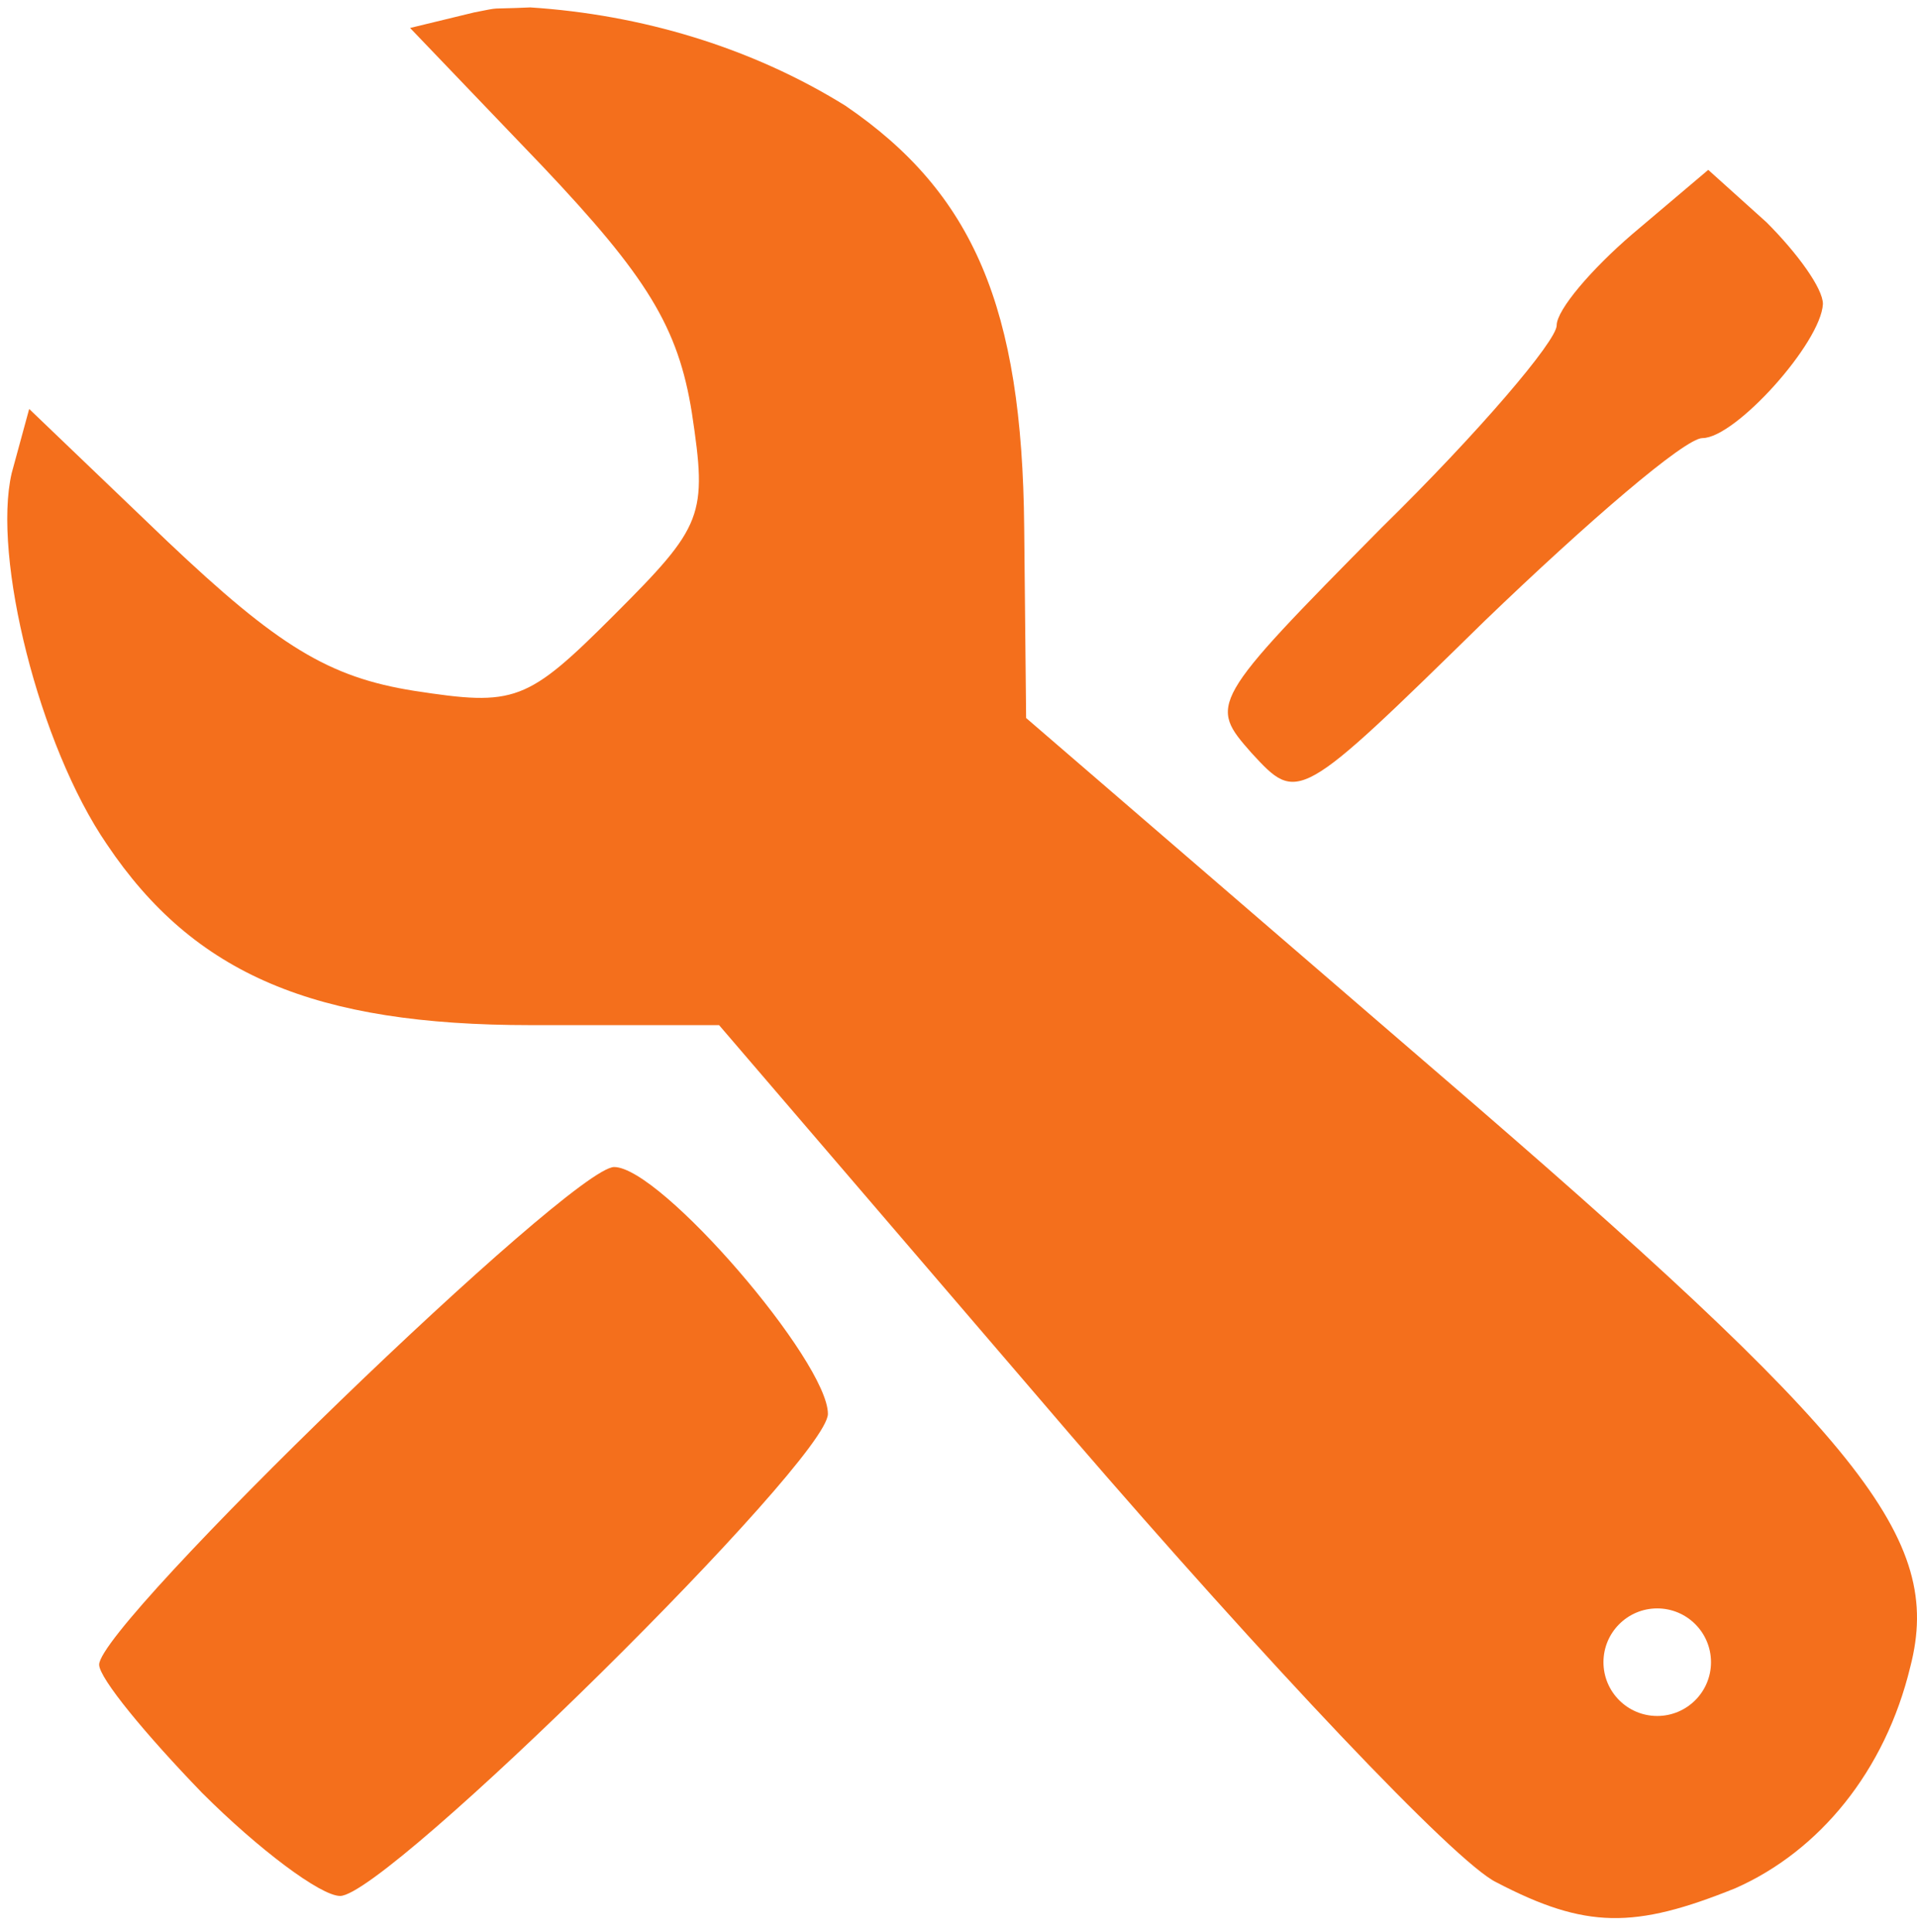
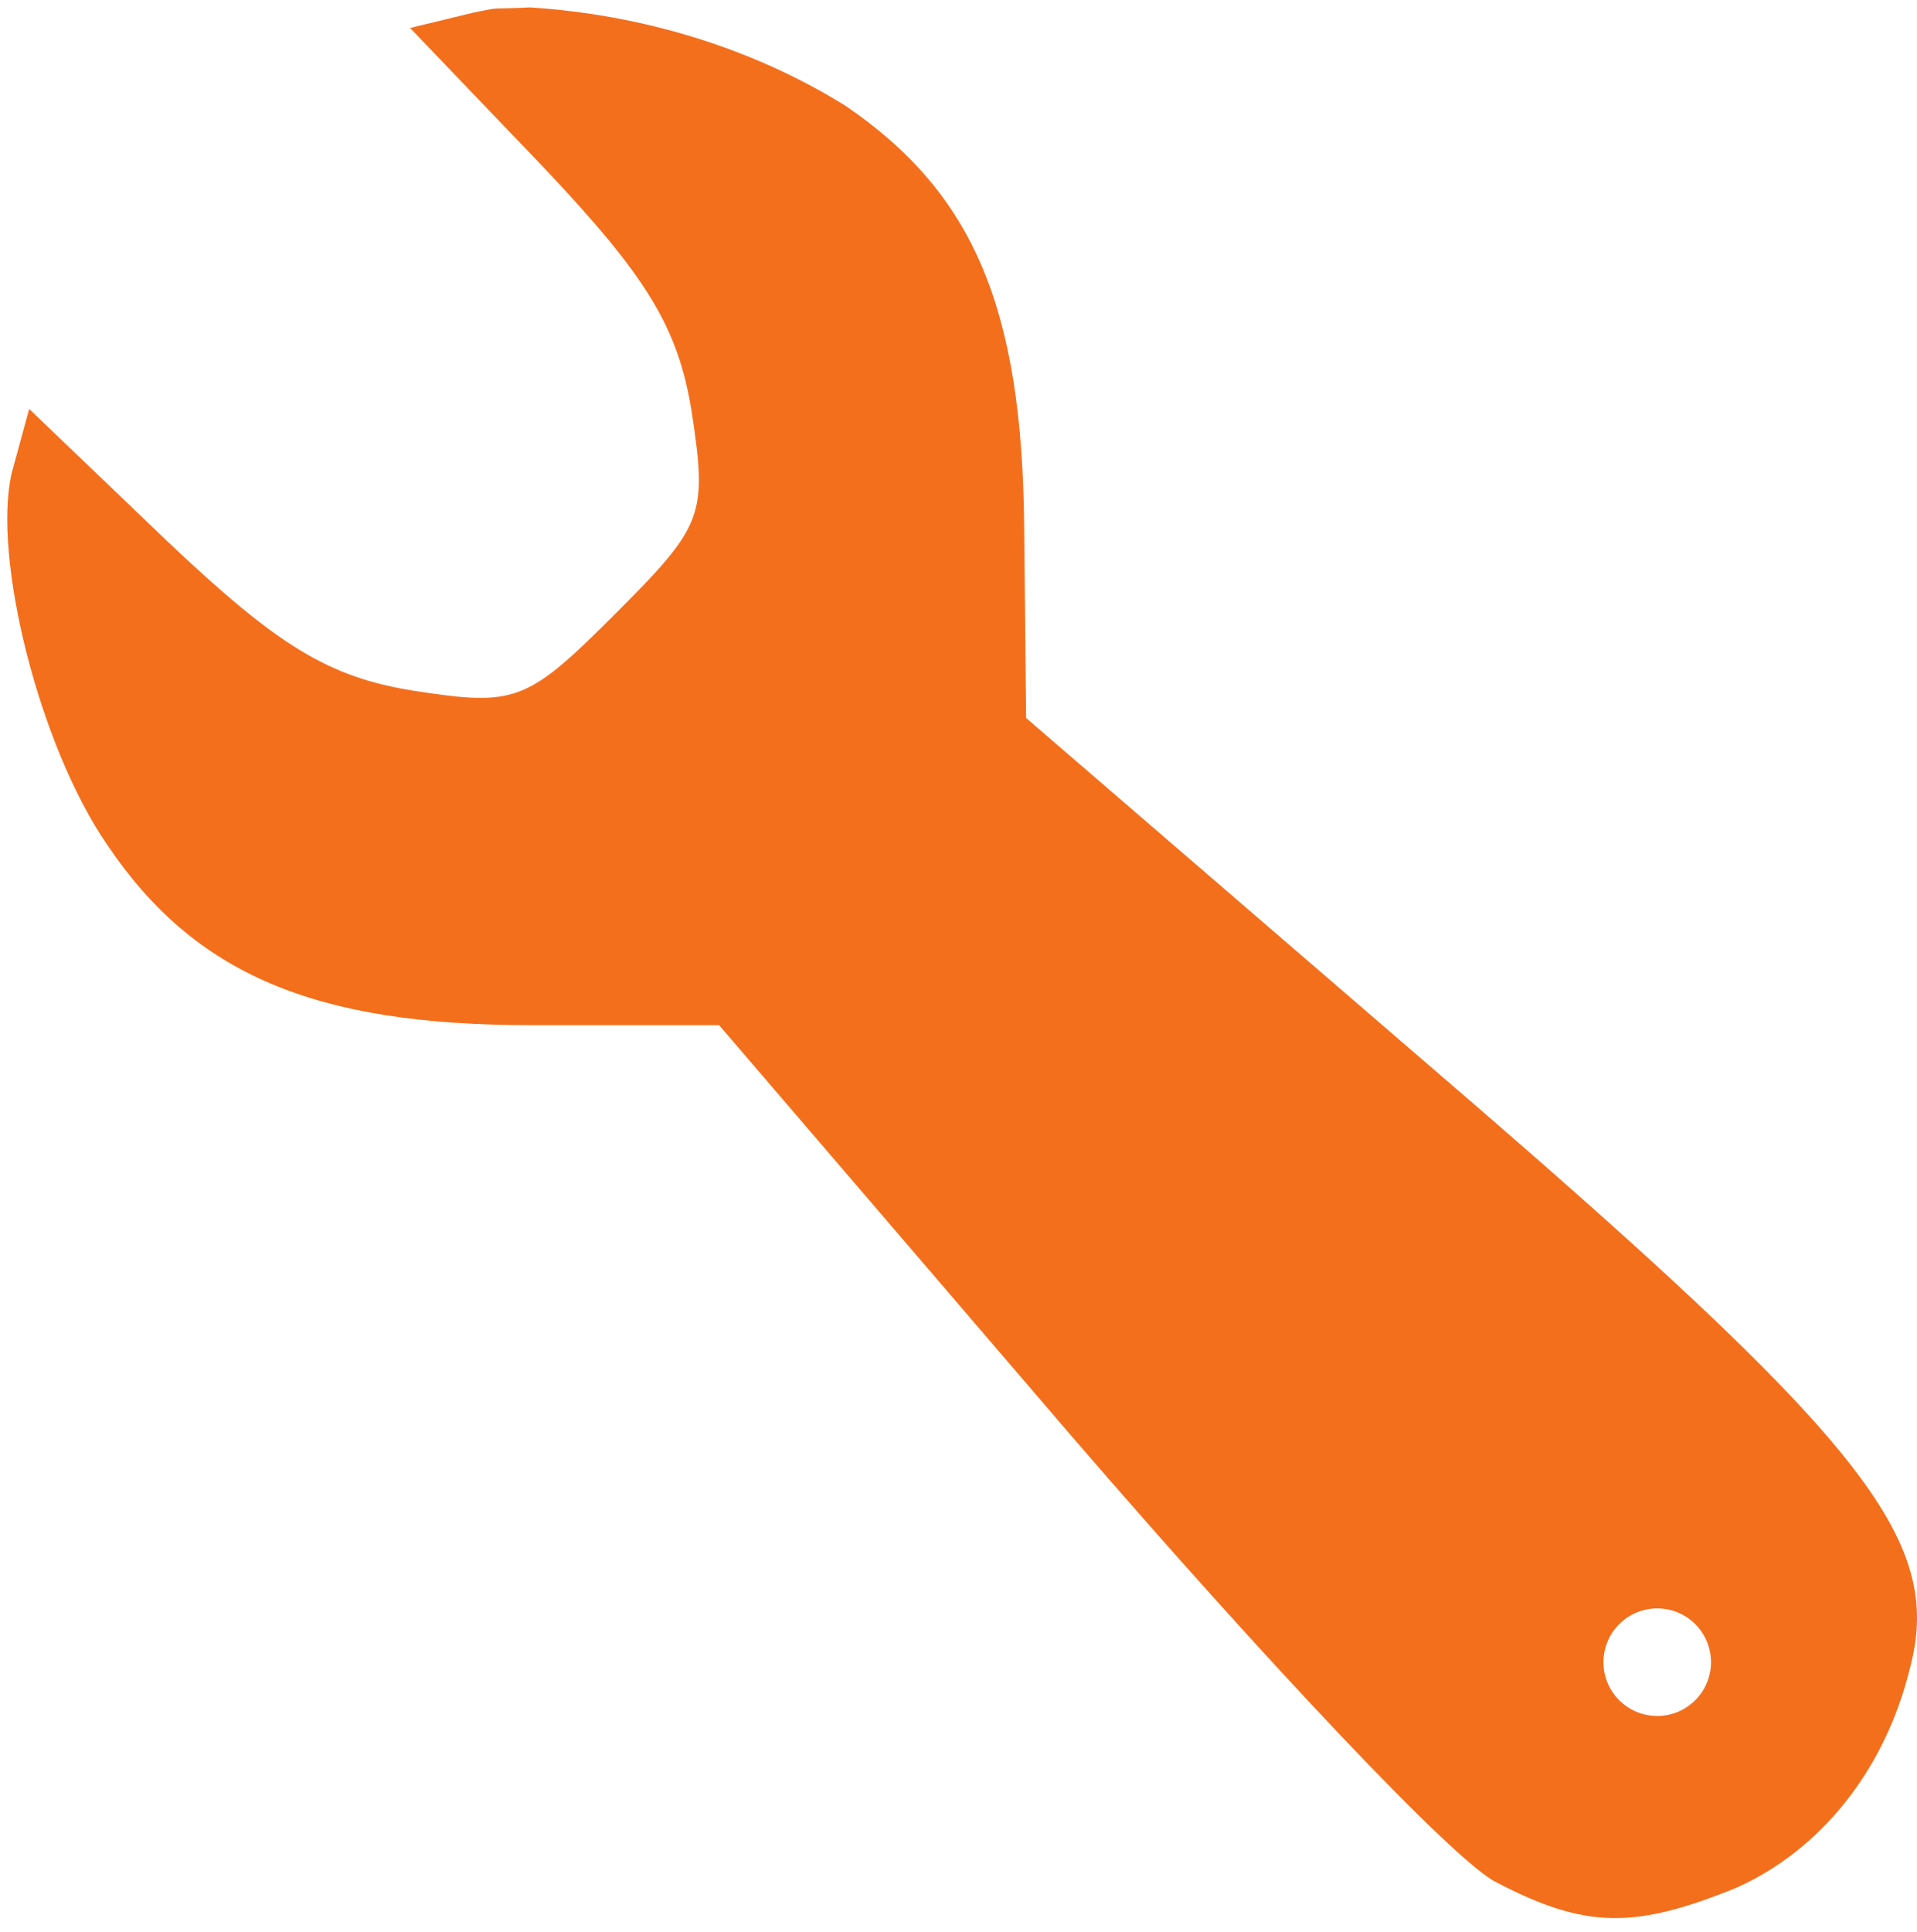
<svg xmlns="http://www.w3.org/2000/svg" fill="none" viewBox="0 0 135 136" height="136" width="135">
  <path fill="#F46F1C" d="M37.344 0.522C45.133 1.026 52.886 3.316 59.534 7.443C68.568 13.601 71.989 21.676 72.126 37.141L72.262 50.553L101.002 75.324C131.247 101.327 136.859 108.306 134.532 117.339C132.753 124.729 128.1 130.34 122.215 132.941C115.099 135.814 111.677 135.814 105.382 132.53C102.507 131.161 89.095 116.928 75.41 101.053L50.639 72.176H37.364C22.173 72.176 13.688 68.618 7.529 59.449C2.74 52.469 -0.545 39.194 0.824 33.309L2.055 28.793L11.772 38.099C19.572 45.489 23.131 47.679 29.153 48.637C36.269 49.732 37.09 49.458 43.248 43.3C49.544 37.004 49.818 36.321 48.723 29.067C47.764 23.044 45.575 19.486 38.185 11.685L28.879 1.969L33.395 0.874C35.472 0.472 34.165 0.666 37.344 0.522ZM116.706 113.243C114.615 113.243 112.92 114.939 112.92 117.03C112.92 119.121 114.615 120.816 116.706 120.816C118.797 120.816 120.493 119.121 120.493 117.03C120.493 114.939 118.797 113.243 116.706 113.243Z" />
-   <path fill="#F46F1C" d="M43.248 82.167C46.533 82.167 58.303 95.853 58.303 99.547C58.303 102.832 27.237 133.488 23.952 133.488C22.584 133.488 18.204 130.203 14.235 126.234C10.267 122.129 6.982 118.16 6.982 117.202C6.982 114.328 40.238 82.167 43.248 82.167V82.167Z" />
-   <path fill="#F46F1C" d="M120.299 11.959L124.405 15.654C126.594 17.844 128.374 20.308 128.374 21.402C128.236 24.14 122.215 30.845 119.889 30.845C118.657 30.845 111.814 36.73 104.561 43.71C91.422 56.574 91.422 56.574 88.137 53.016C85.127 49.595 85.127 49.458 97.307 37.141C104.15 30.435 109.625 24.002 109.625 22.908C109.625 21.813 112.088 18.939 114.962 16.475L120.299 11.959Z" />
</svg>